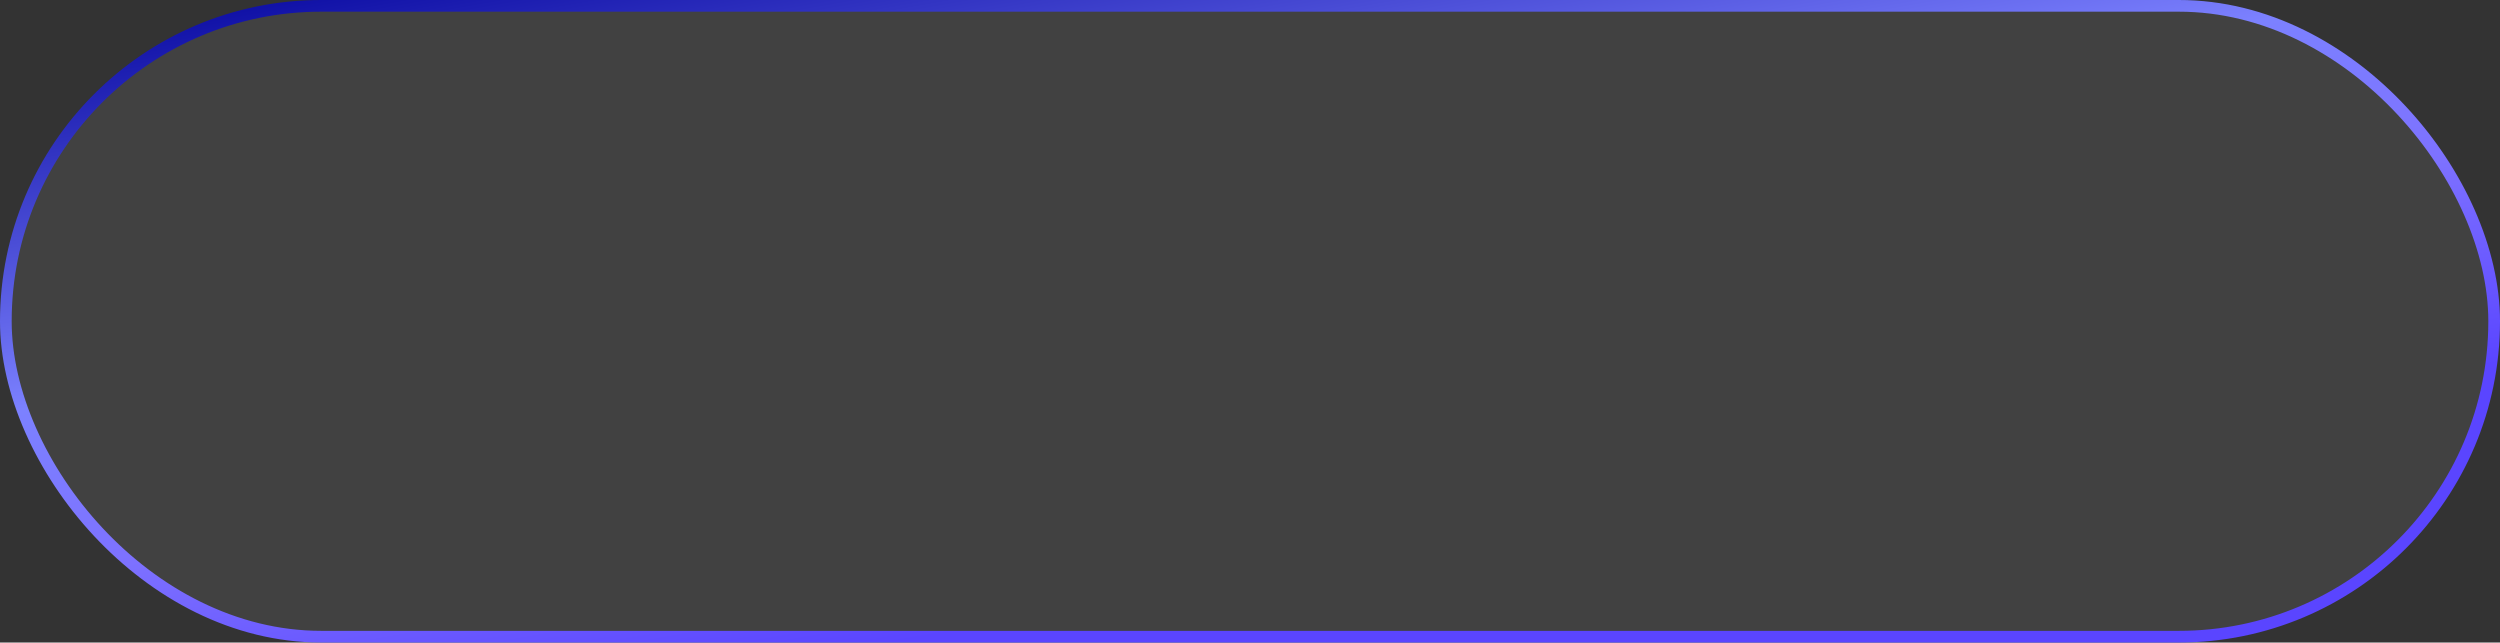
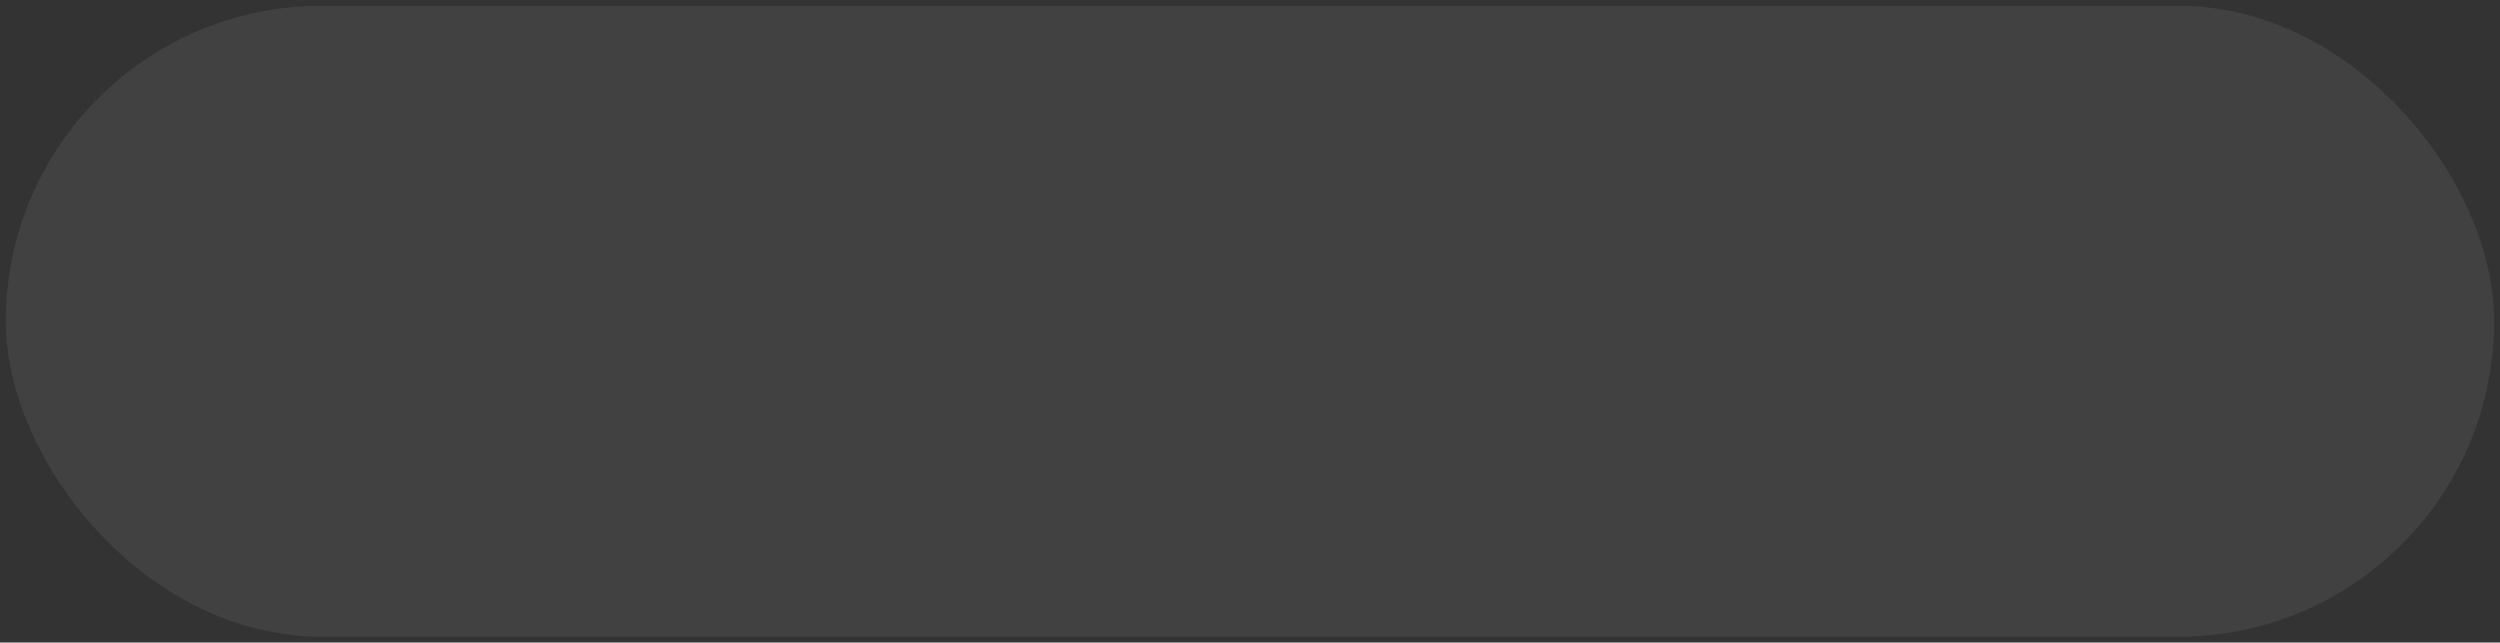
<svg xmlns="http://www.w3.org/2000/svg" width="214" height="55" viewBox="0 0 214 55" fill="none">
  <rect x="0" y="0" width="214" height="55" fill="#333333" stroke="none" />
  <rect x="0.5" y="0.5" width="213" height="54" rx="27" fill="white" fill-opacity="0.07" />
-   <rect x="0.5" y="0.5" width="213" height="54" rx="27" stroke="url(#paint0_linear_373_675)" />
  <defs>
    <linearGradient id="paint0_linear_373_675" x1="141.005" y1="43.792" x2="129.398" y2="-22.929" gradientUnits="userSpaceOnUse">
      <stop stop-color="#5A45FF" />
      <stop offset="0.265" stop-color="#7D71FF" />
      <stop offset="0.479" stop-color="#7C81FF" />
      <stop offset="1" stop-color="#000099" />
    </linearGradient>
  </defs>
</svg>